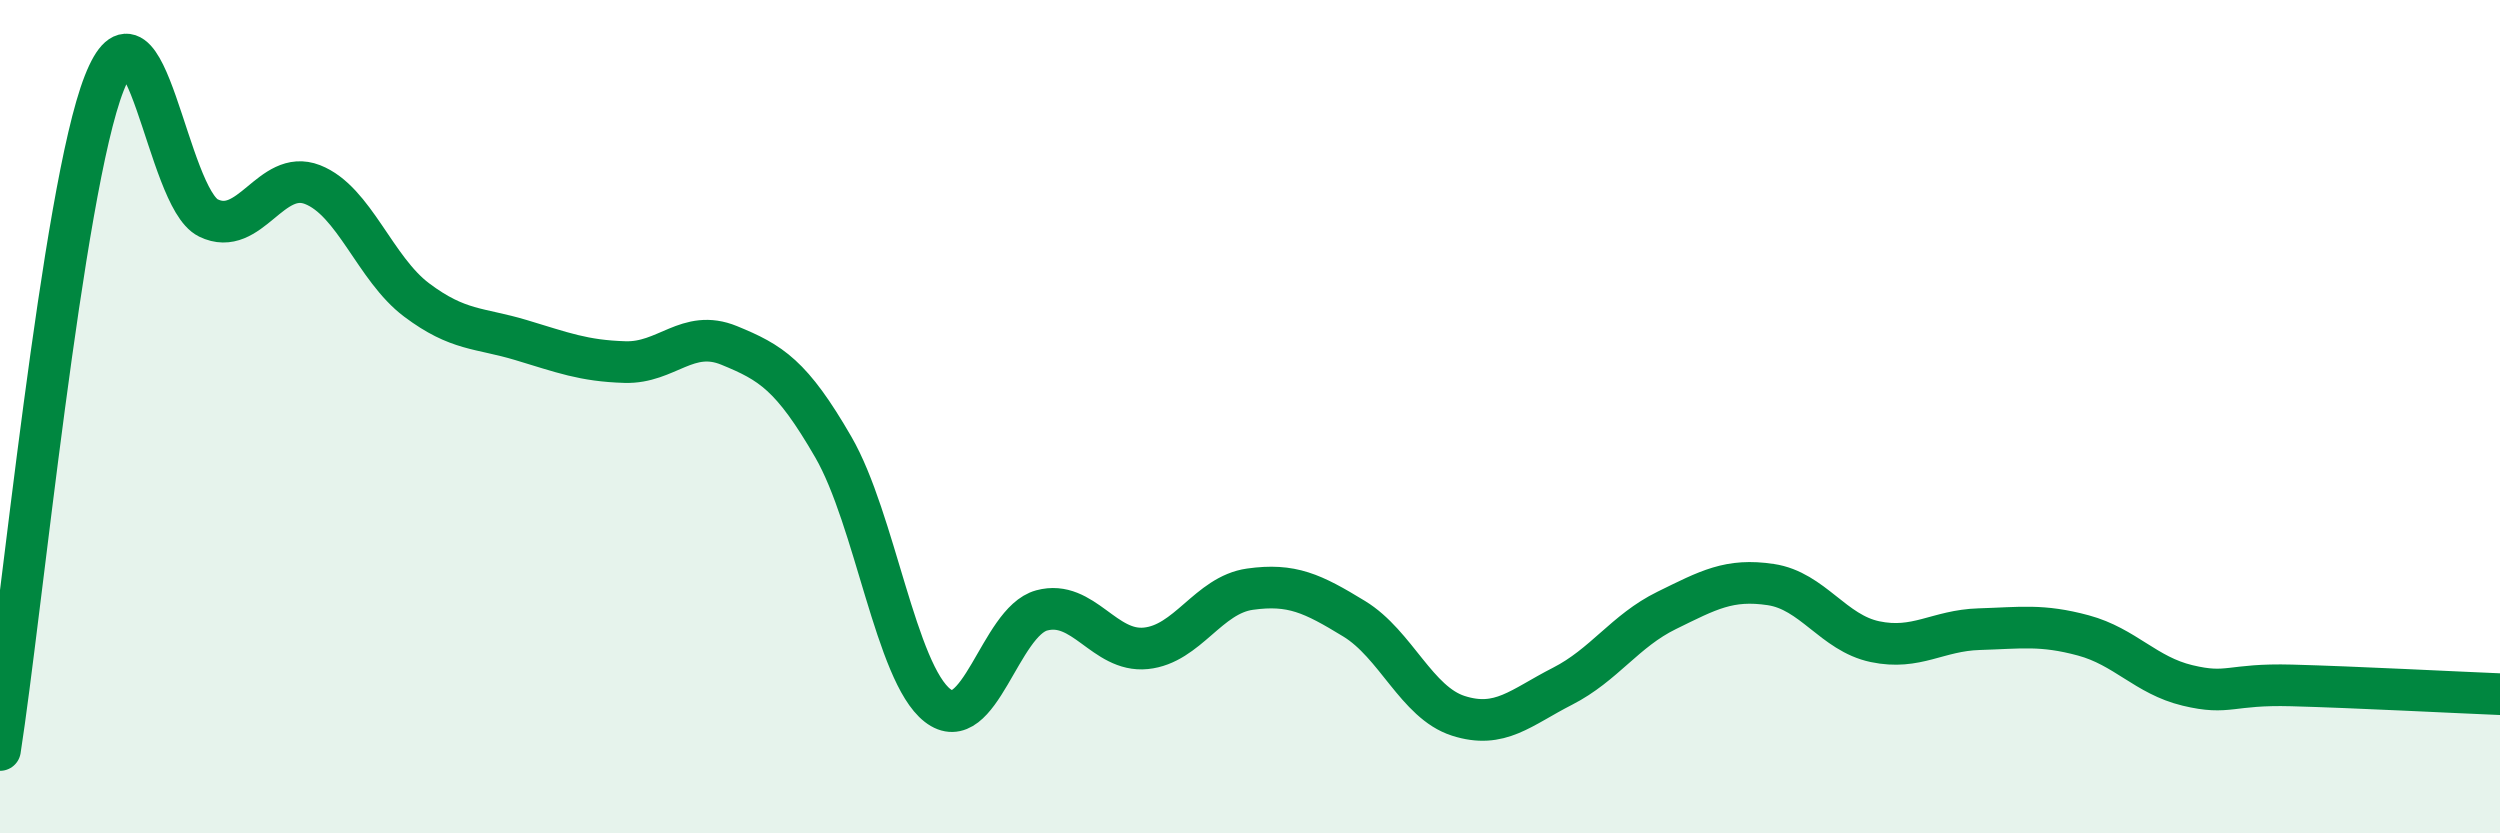
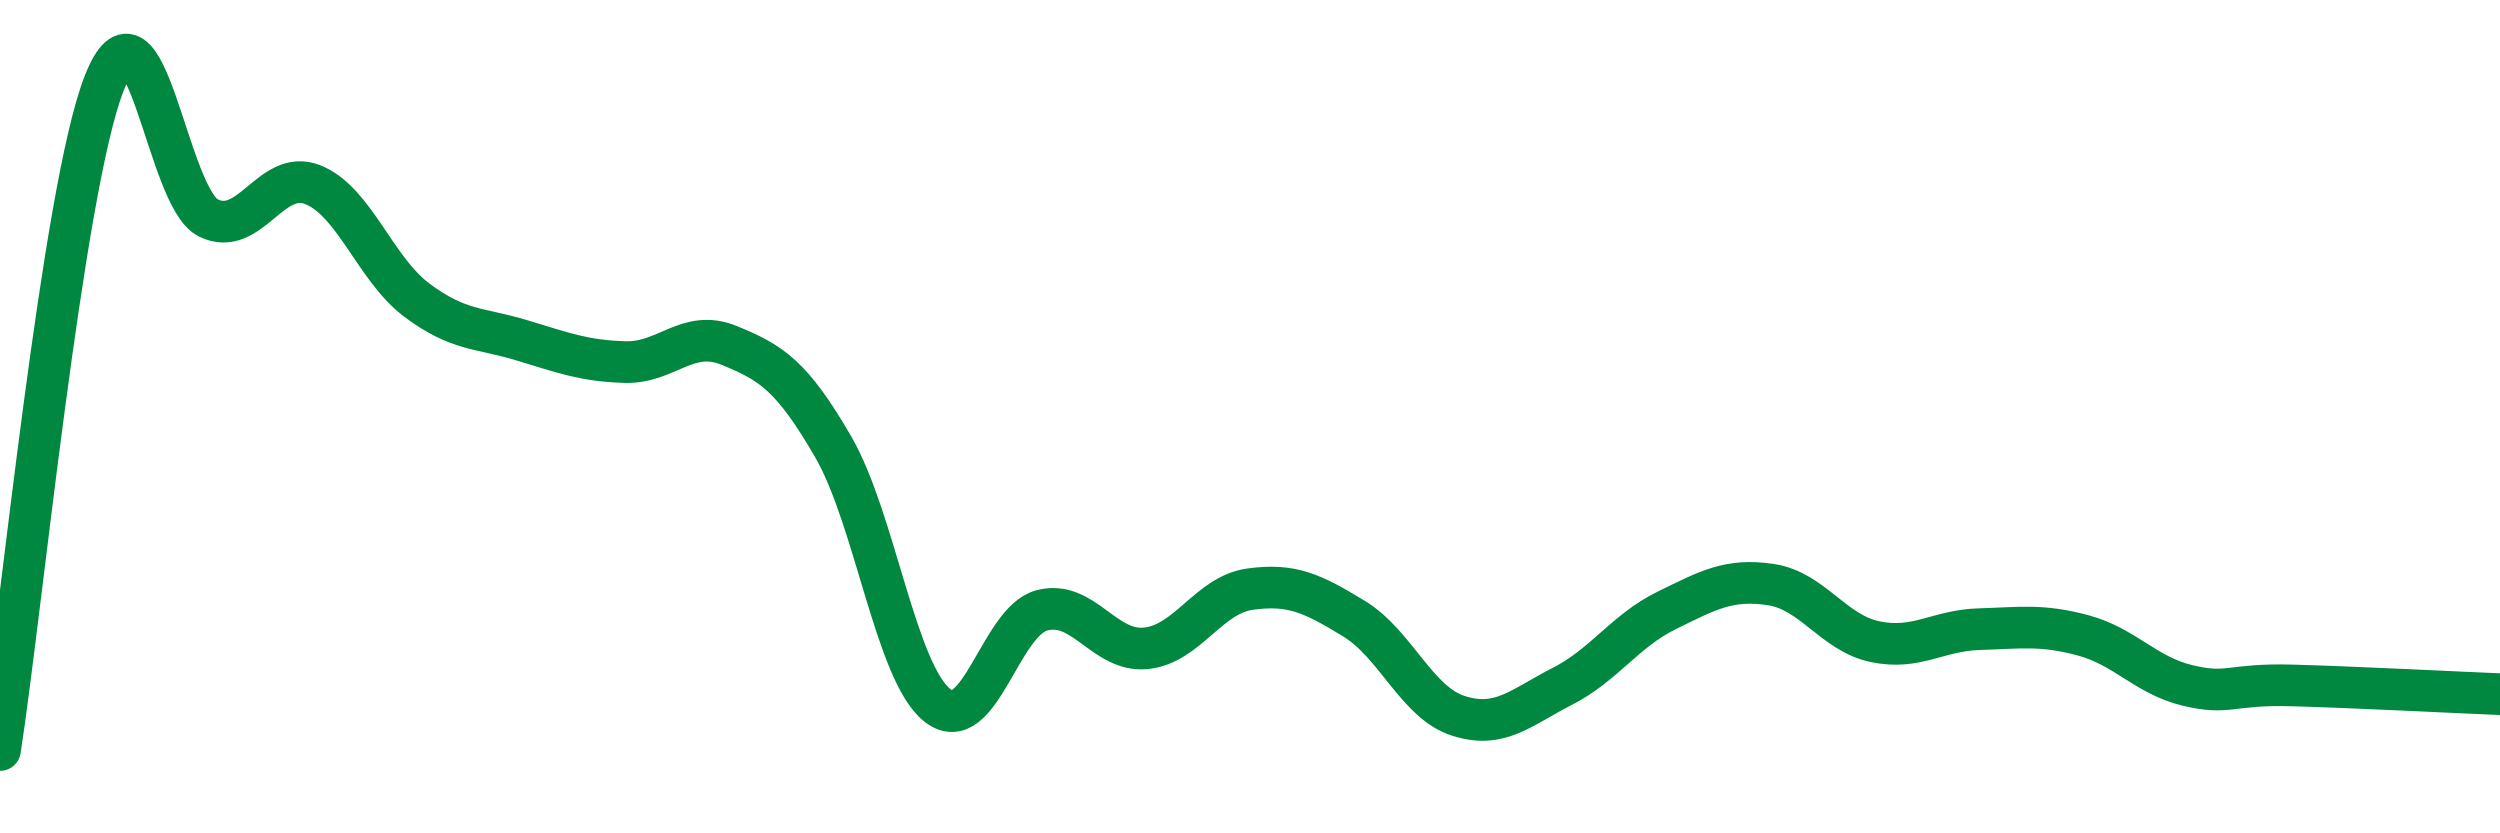
<svg xmlns="http://www.w3.org/2000/svg" width="60" height="20" viewBox="0 0 60 20">
-   <path d="M 0,18 C 0.5,14.8 1.5,4.55 2.5,2 C 3.5,-0.55 4,4.74 5,5.23 C 6,5.72 6.5,4.04 7.5,4.43 C 8.5,4.82 9,6.45 10,7.2 C 11,7.95 11.5,7.86 12.5,8.16 C 13.5,8.46 14,8.66 15,8.69 C 16,8.72 16.5,7.88 17.5,8.29 C 18.5,8.7 19,9 20,10.73 C 21,12.46 21.5,16.15 22.5,16.93 C 23.5,17.71 24,14.92 25,14.65 C 26,14.38 26.5,15.66 27.5,15.56 C 28.5,15.46 29,14.28 30,14.14 C 31,14 31.5,14.24 32.5,14.85 C 33.5,15.46 34,16.86 35,17.18 C 36,17.5 36.5,16.98 37.5,16.47 C 38.5,15.96 39,15.14 40,14.65 C 41,14.16 41.5,13.88 42.5,14.03 C 43.5,14.18 44,15.19 45,15.4 C 46,15.61 46.5,15.13 47.5,15.1 C 48.5,15.07 49,14.98 50,15.25 C 51,15.52 51.5,16.21 52.5,16.45 C 53.5,16.69 53.5,16.41 55,16.45 C 56.5,16.49 59,16.62 60,16.66L60 20L0 20Z" fill="#008740" opacity="0.1" stroke-linecap="round" stroke-linejoin="round" />
  <path d="M 0,18 C 0.5,14.8 1.5,4.55 2.5,2 C 3.5,-0.55 4,4.74 5,5.23 C 6,5.72 6.5,4.04 7.5,4.43 C 8.5,4.82 9,6.45 10,7.2 C 11,7.95 11.5,7.86 12.5,8.16 C 13.5,8.46 14,8.66 15,8.69 C 16,8.72 16.5,7.88 17.5,8.29 C 18.5,8.7 19,9 20,10.73 C 21,12.46 21.5,16.15 22.5,16.93 C 23.5,17.71 24,14.92 25,14.65 C 26,14.38 26.5,15.66 27.5,15.56 C 28.5,15.46 29,14.28 30,14.14 C 31,14 31.5,14.24 32.5,14.85 C 33.5,15.46 34,16.86 35,17.18 C 36,17.5 36.5,16.98 37.5,16.47 C 38.5,15.96 39,15.14 40,14.65 C 41,14.16 41.5,13.88 42.5,14.03 C 43.5,14.18 44,15.19 45,15.4 C 46,15.61 46.5,15.13 47.5,15.1 C 48.5,15.07 49,14.98 50,15.25 C 51,15.52 51.5,16.21 52.5,16.45 C 53.5,16.69 53.5,16.41 55,16.45 C 56.5,16.49 59,16.62 60,16.66" stroke="#008740" stroke-width="1" fill="none" stroke-linecap="round" stroke-linejoin="round" />
</svg>